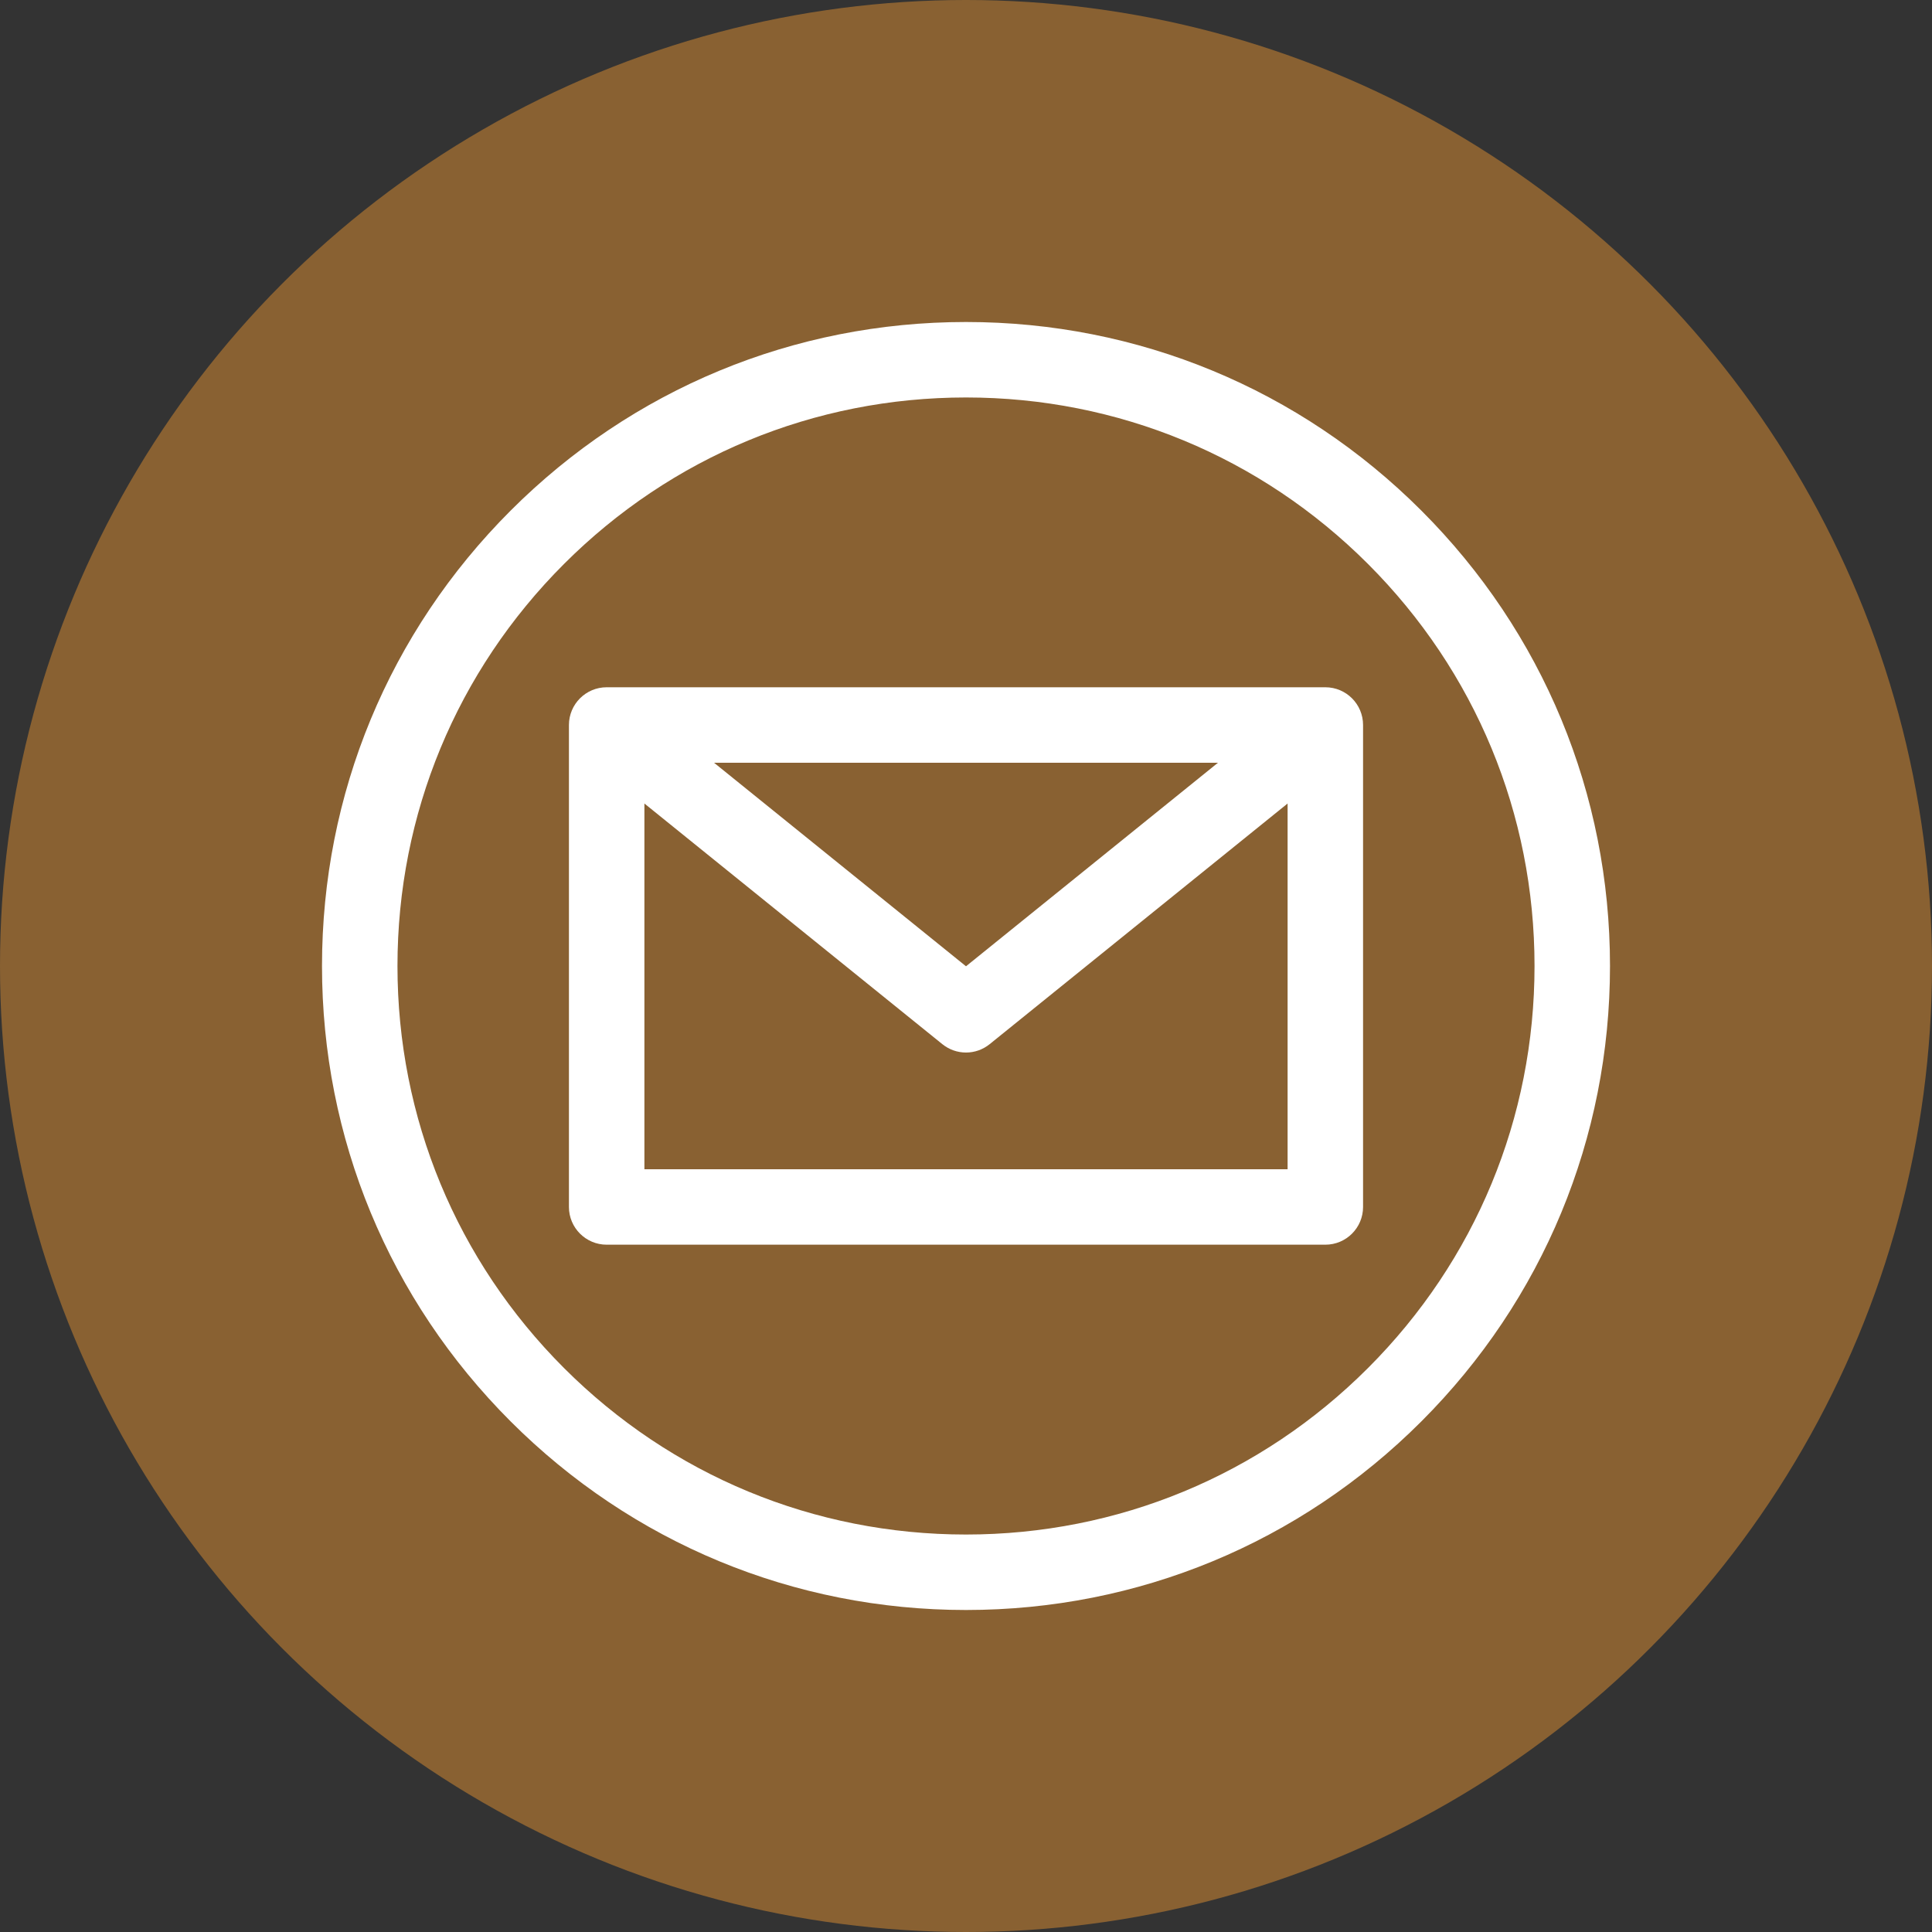
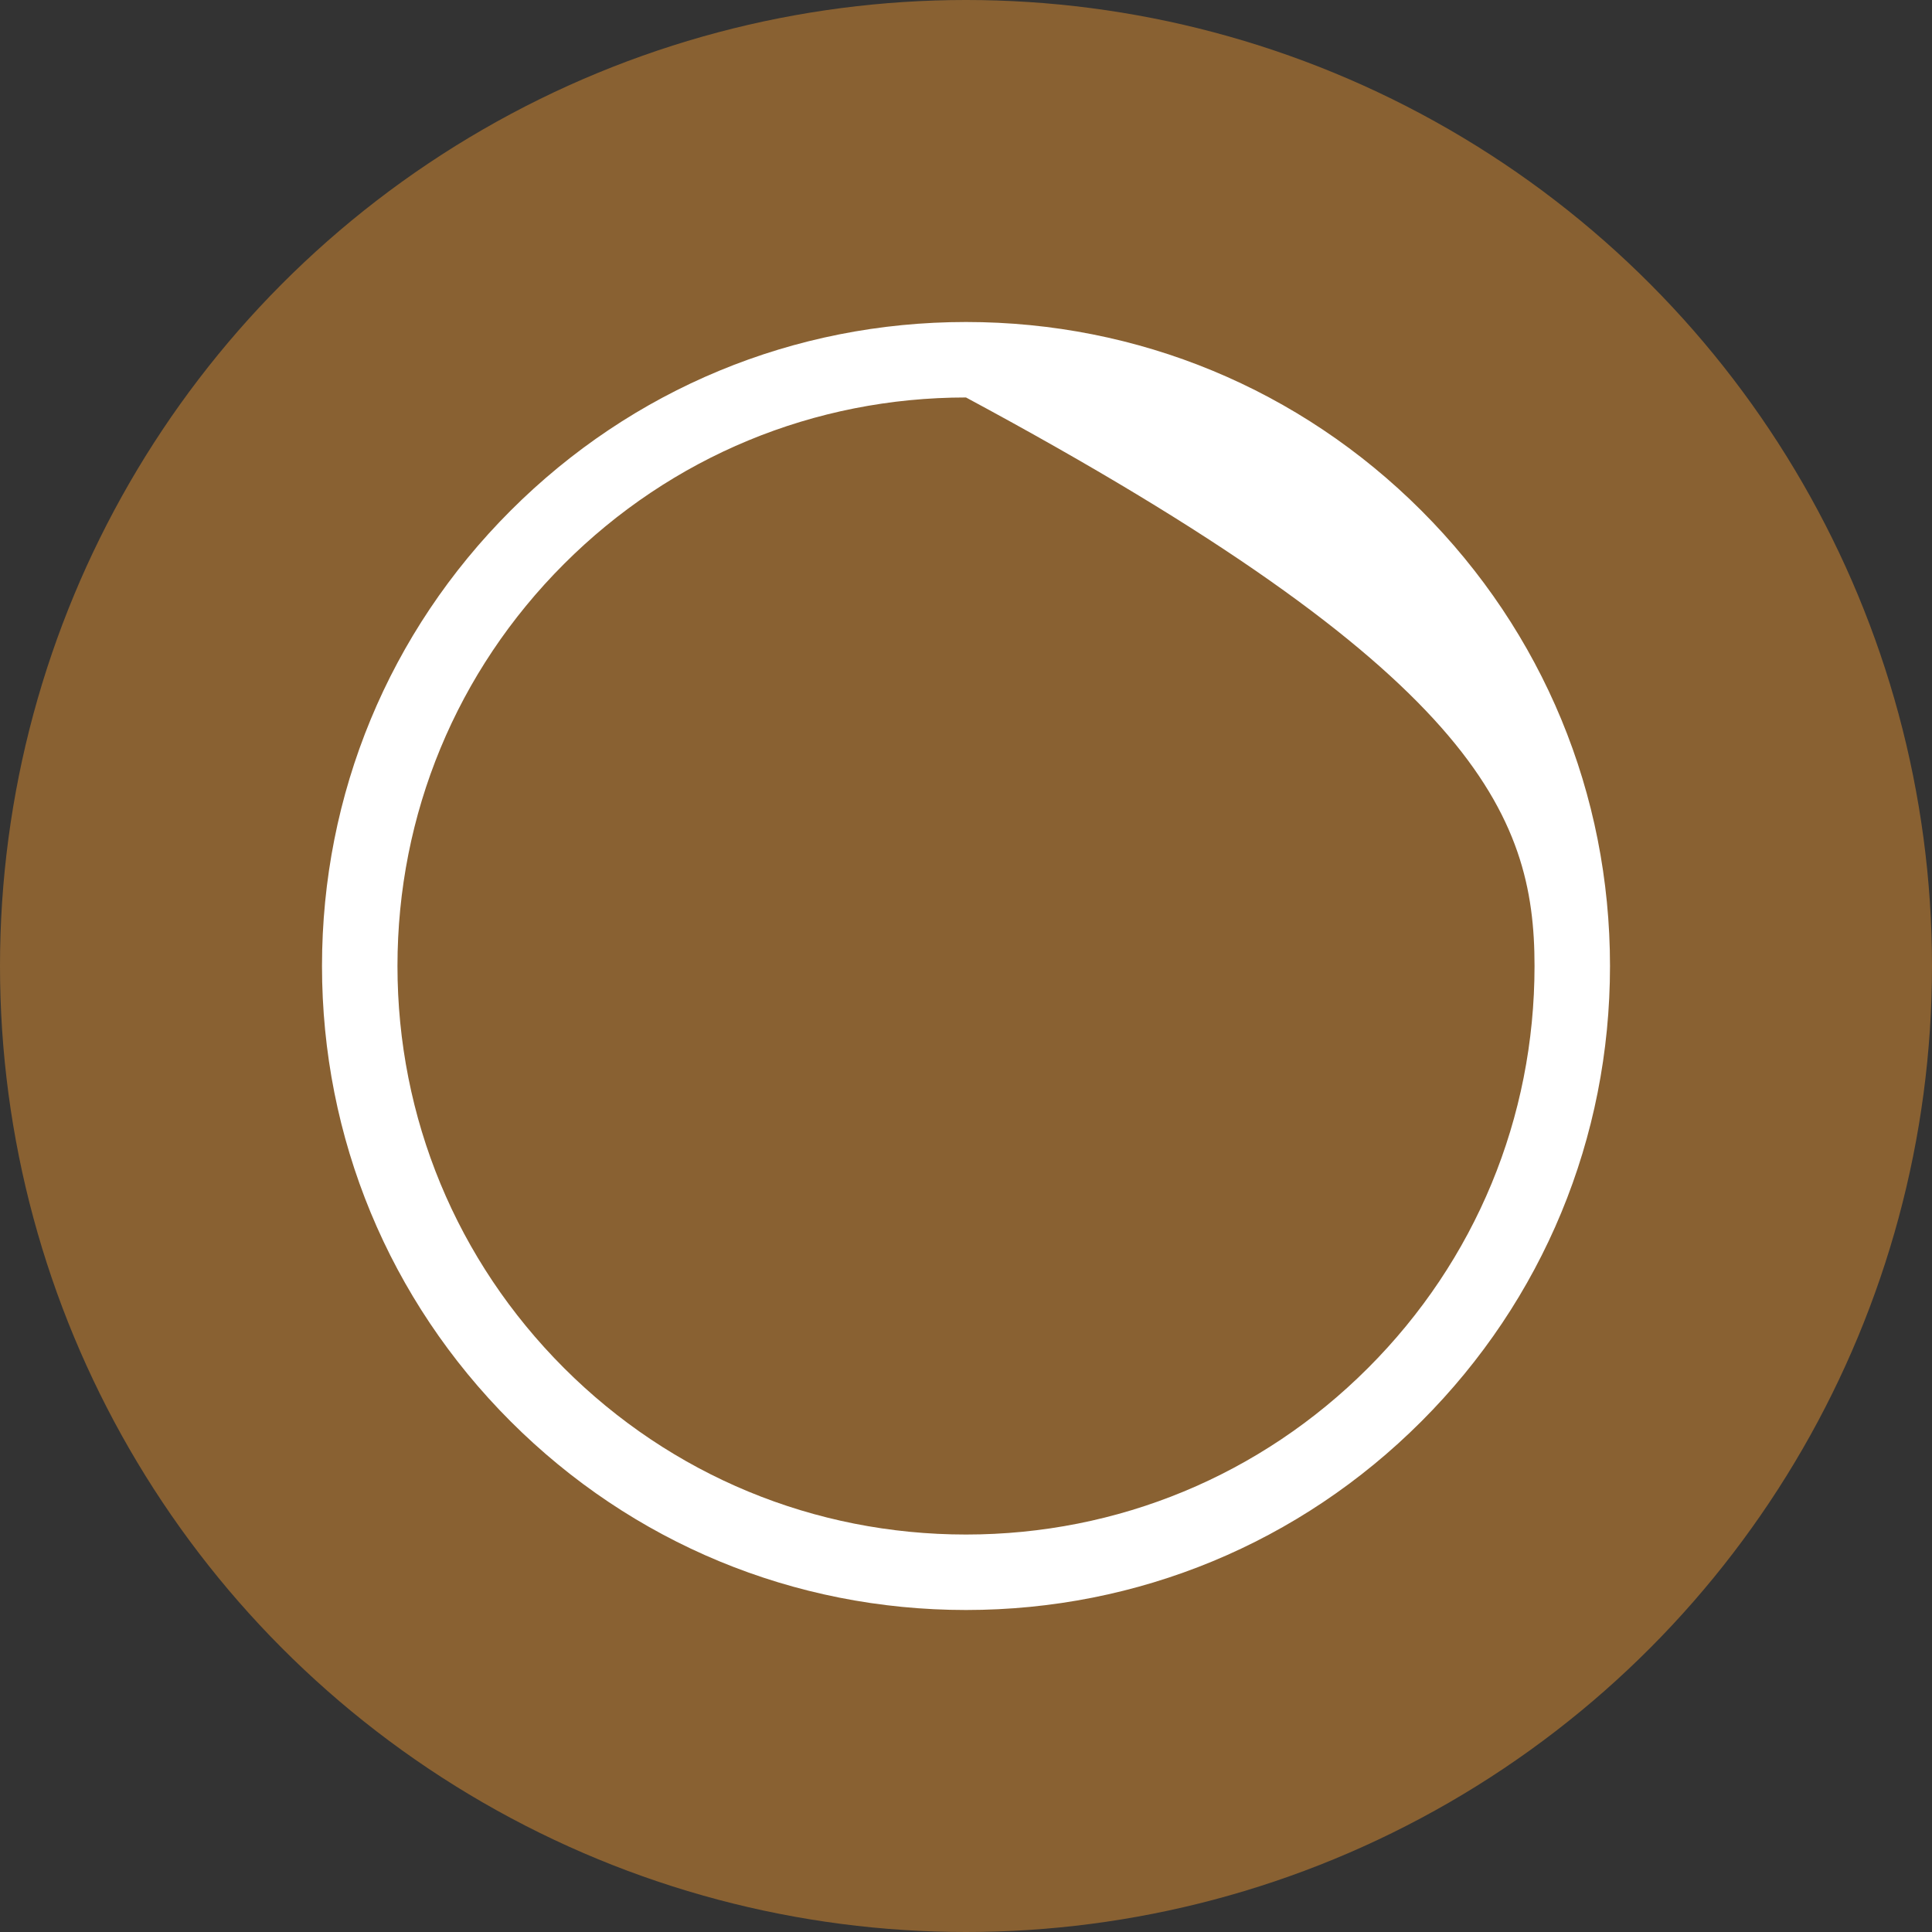
<svg xmlns="http://www.w3.org/2000/svg" width="48" height="48" viewBox="0 0 48 48" fill="none">
  <rect x="0" y="0" width="48" height="48" fill="#333333" stroke="none" />
  <g clip-path="url(#clip0_3599_6971)">
    <circle cx="24" cy="24" r="24" fill="#896132" />
    <g clip-path="url(#clip1_3599_6971)">
-       <path d="M35.314 12.686C32.292 9.664 28.274 8 24 8C19.726 8 15.708 9.664 12.686 12.686C9.664 15.708 8 19.726 8 24C8 28.274 9.664 32.292 12.686 35.314C15.708 38.336 19.726 40 24 40C28.274 40 32.292 38.336 35.314 35.314C38.336 32.292 40 28.274 40 24C40 19.726 38.336 15.708 35.314 12.686ZM33.988 33.988C31.32 36.656 27.773 38.125 24 38.125C20.227 38.125 16.68 36.656 14.012 33.988C11.344 31.32 9.875 27.773 9.875 24C9.875 20.227 11.344 16.68 14.012 14.012C16.68 11.344 20.227 9.875 24 9.875C27.773 9.875 31.32 11.344 33.988 14.012C36.656 16.68 38.125 20.227 38.125 24C38.125 27.773 36.656 31.32 33.988 33.988Z" fill="white" />
-       <path d="M32.928 17.075H15.072C14.555 17.075 14.135 17.495 14.135 18.013V29.987C14.135 30.504 14.555 30.924 15.072 30.924H32.928C33.446 30.924 33.865 30.504 33.865 29.987V18.013C33.865 17.495 33.446 17.075 32.928 17.075ZM30.26 18.95L24 24.007L17.74 18.95H30.26ZM16.01 29.049V19.963L23.411 25.941C23.583 26.08 23.791 26.15 24 26.15C24.209 26.15 24.417 26.08 24.589 25.941L31.99 19.963V29.049H16.01Z" fill="white" />
+       <path d="M35.314 12.686C32.292 9.664 28.274 8 24 8C19.726 8 15.708 9.664 12.686 12.686C9.664 15.708 8 19.726 8 24C8 28.274 9.664 32.292 12.686 35.314C15.708 38.336 19.726 40 24 40C28.274 40 32.292 38.336 35.314 35.314C38.336 32.292 40 28.274 40 24C40 19.726 38.336 15.708 35.314 12.686ZM33.988 33.988C31.32 36.656 27.773 38.125 24 38.125C20.227 38.125 16.68 36.656 14.012 33.988C11.344 31.32 9.875 27.773 9.875 24C9.875 20.227 11.344 16.68 14.012 14.012C16.68 11.344 20.227 9.875 24 9.875C36.656 16.68 38.125 20.227 38.125 24C38.125 27.773 36.656 31.32 33.988 33.988Z" fill="white" />
    </g>
  </g>
  <defs>
    <clipPath id="clip0_3599_6971">
      <rect width="48" height="48" fill="white" />
    </clipPath>
    <clipPath id="clip1_3599_6971">
      <rect width="32" height="32" fill="white" transform="translate(8 8)" />
    </clipPath>
  </defs>
</svg>